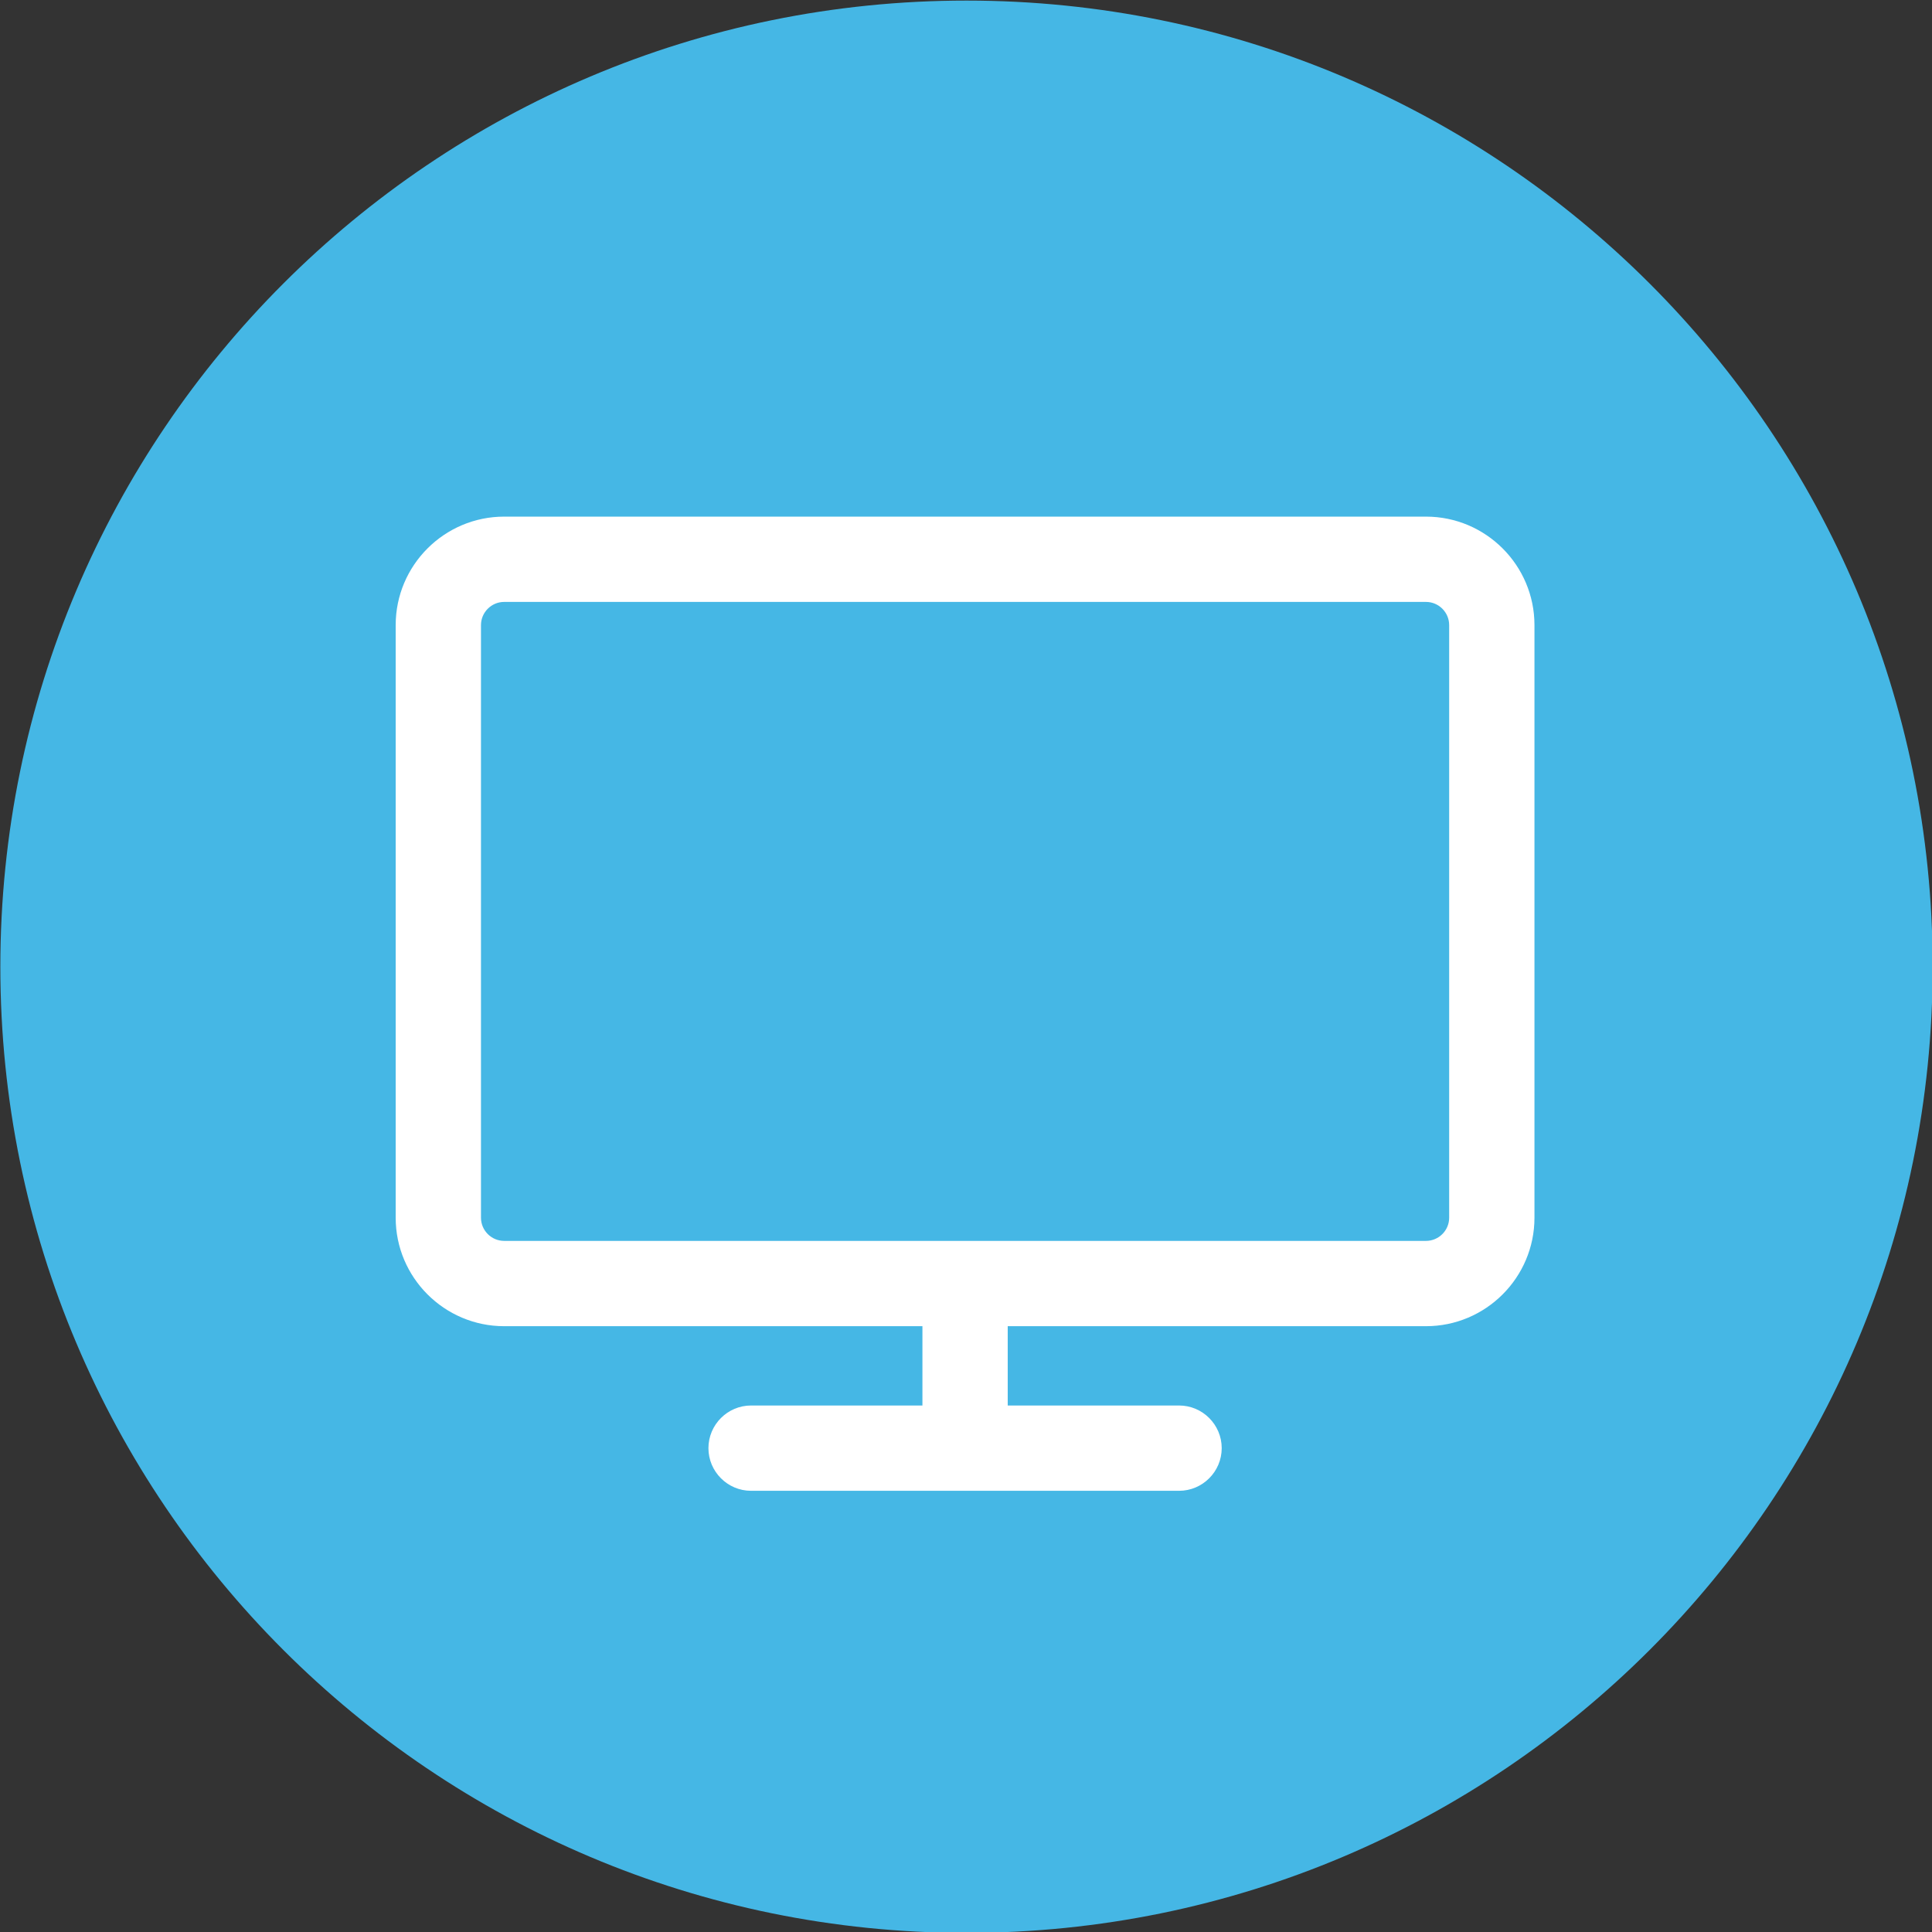
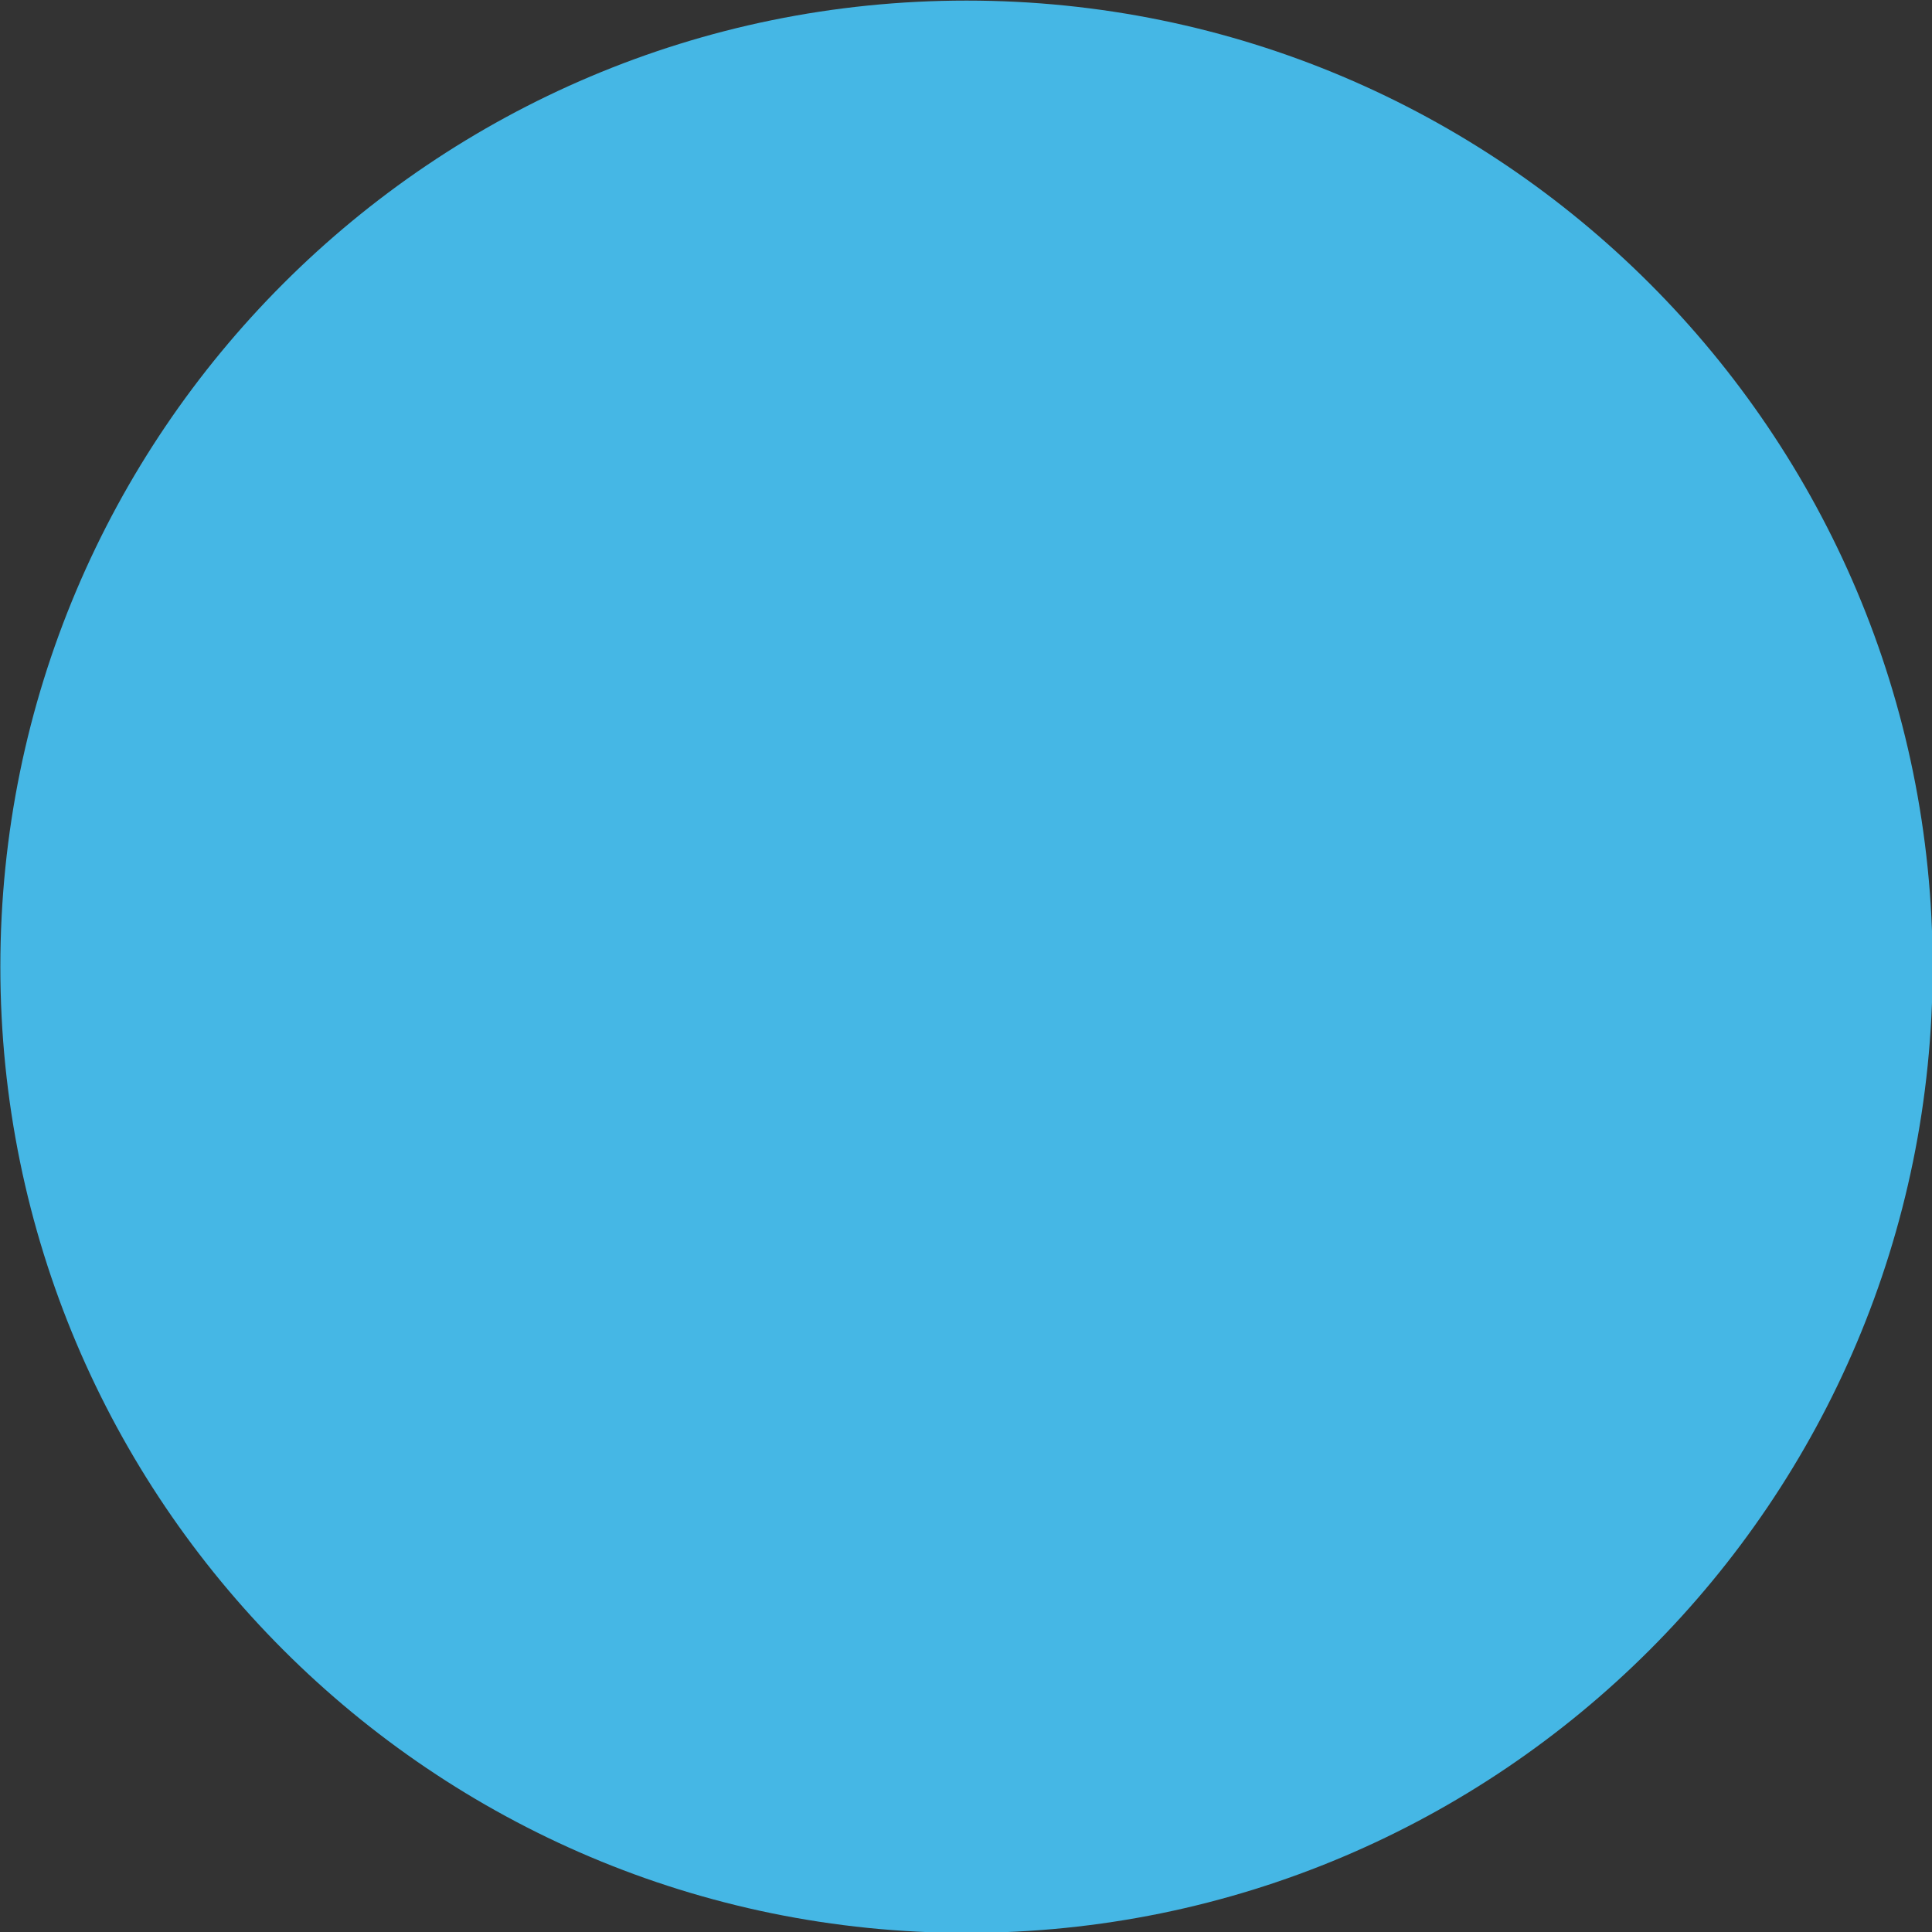
<svg xmlns="http://www.w3.org/2000/svg" width="100%" height="100%" viewBox="0 0 50 50" version="1.1" xml:space="preserve" style="fill-rule:evenodd;clip-rule:evenodd;stroke-linejoin:round;stroke-miterlimit:2;">
  <rect x="0" y="0" width="50" height="50" fill="#333333" stroke="none" />
  <g transform="matrix(1,0,0,1,-446.75,-244.823)">
    <g transform="matrix(1.064,0,0,1.064,390.367,149.078)">
      <path d="M76.5,90C89.479,90 100,100.521 100,113.5L100,113.502C100,126.48 89.479,137 76.502,137L76.498,137C63.52,137 53,126.48 53,113.502L53,113.5C53,100.521 63.521,90 76.5,90L76.5,90Z" style="fill:rgb(69,183,229);" />
    </g>
    <g transform="matrix(0.426,0,0,0.426,450.426,249.499)">
-       <path d="M78,20.409C81.634,20.409 84.591,23.366 84.591,27L84.591,63C84.591,66.634 81.634,69.591 78,69.591C78,69.591 52.591,69.591 52.591,69.591L52.591,74.409L63,74.409C64.427,74.409 65.591,75.573 65.591,77C65.591,78.427 64.427,79.591 63,79.591L37,79.591C35.573,79.591 34.409,78.427 34.409,77C34.409,75.573 35.573,74.409 37,74.409C37,74.409 47.409,74.409 47.409,74.409L47.409,69.591L22,69.591C18.366,69.591 15.409,66.634 15.409,63L15.409,27C15.409,23.366 18.366,20.409 22,20.409L78,20.409ZM79.409,63L79.409,27C79.409,26.224 78.776,25.591 78,25.591L22,25.591C21.224,25.591 20.591,26.224 20.591,27L20.591,63C20.591,63.776 21.224,64.409 22,64.409L78,64.409C78.776,64.409 79.409,63.776 79.409,63Z" style="fill:white;fill-rule:nonzero;" />
-     </g>
+       </g>
  </g>
</svg>